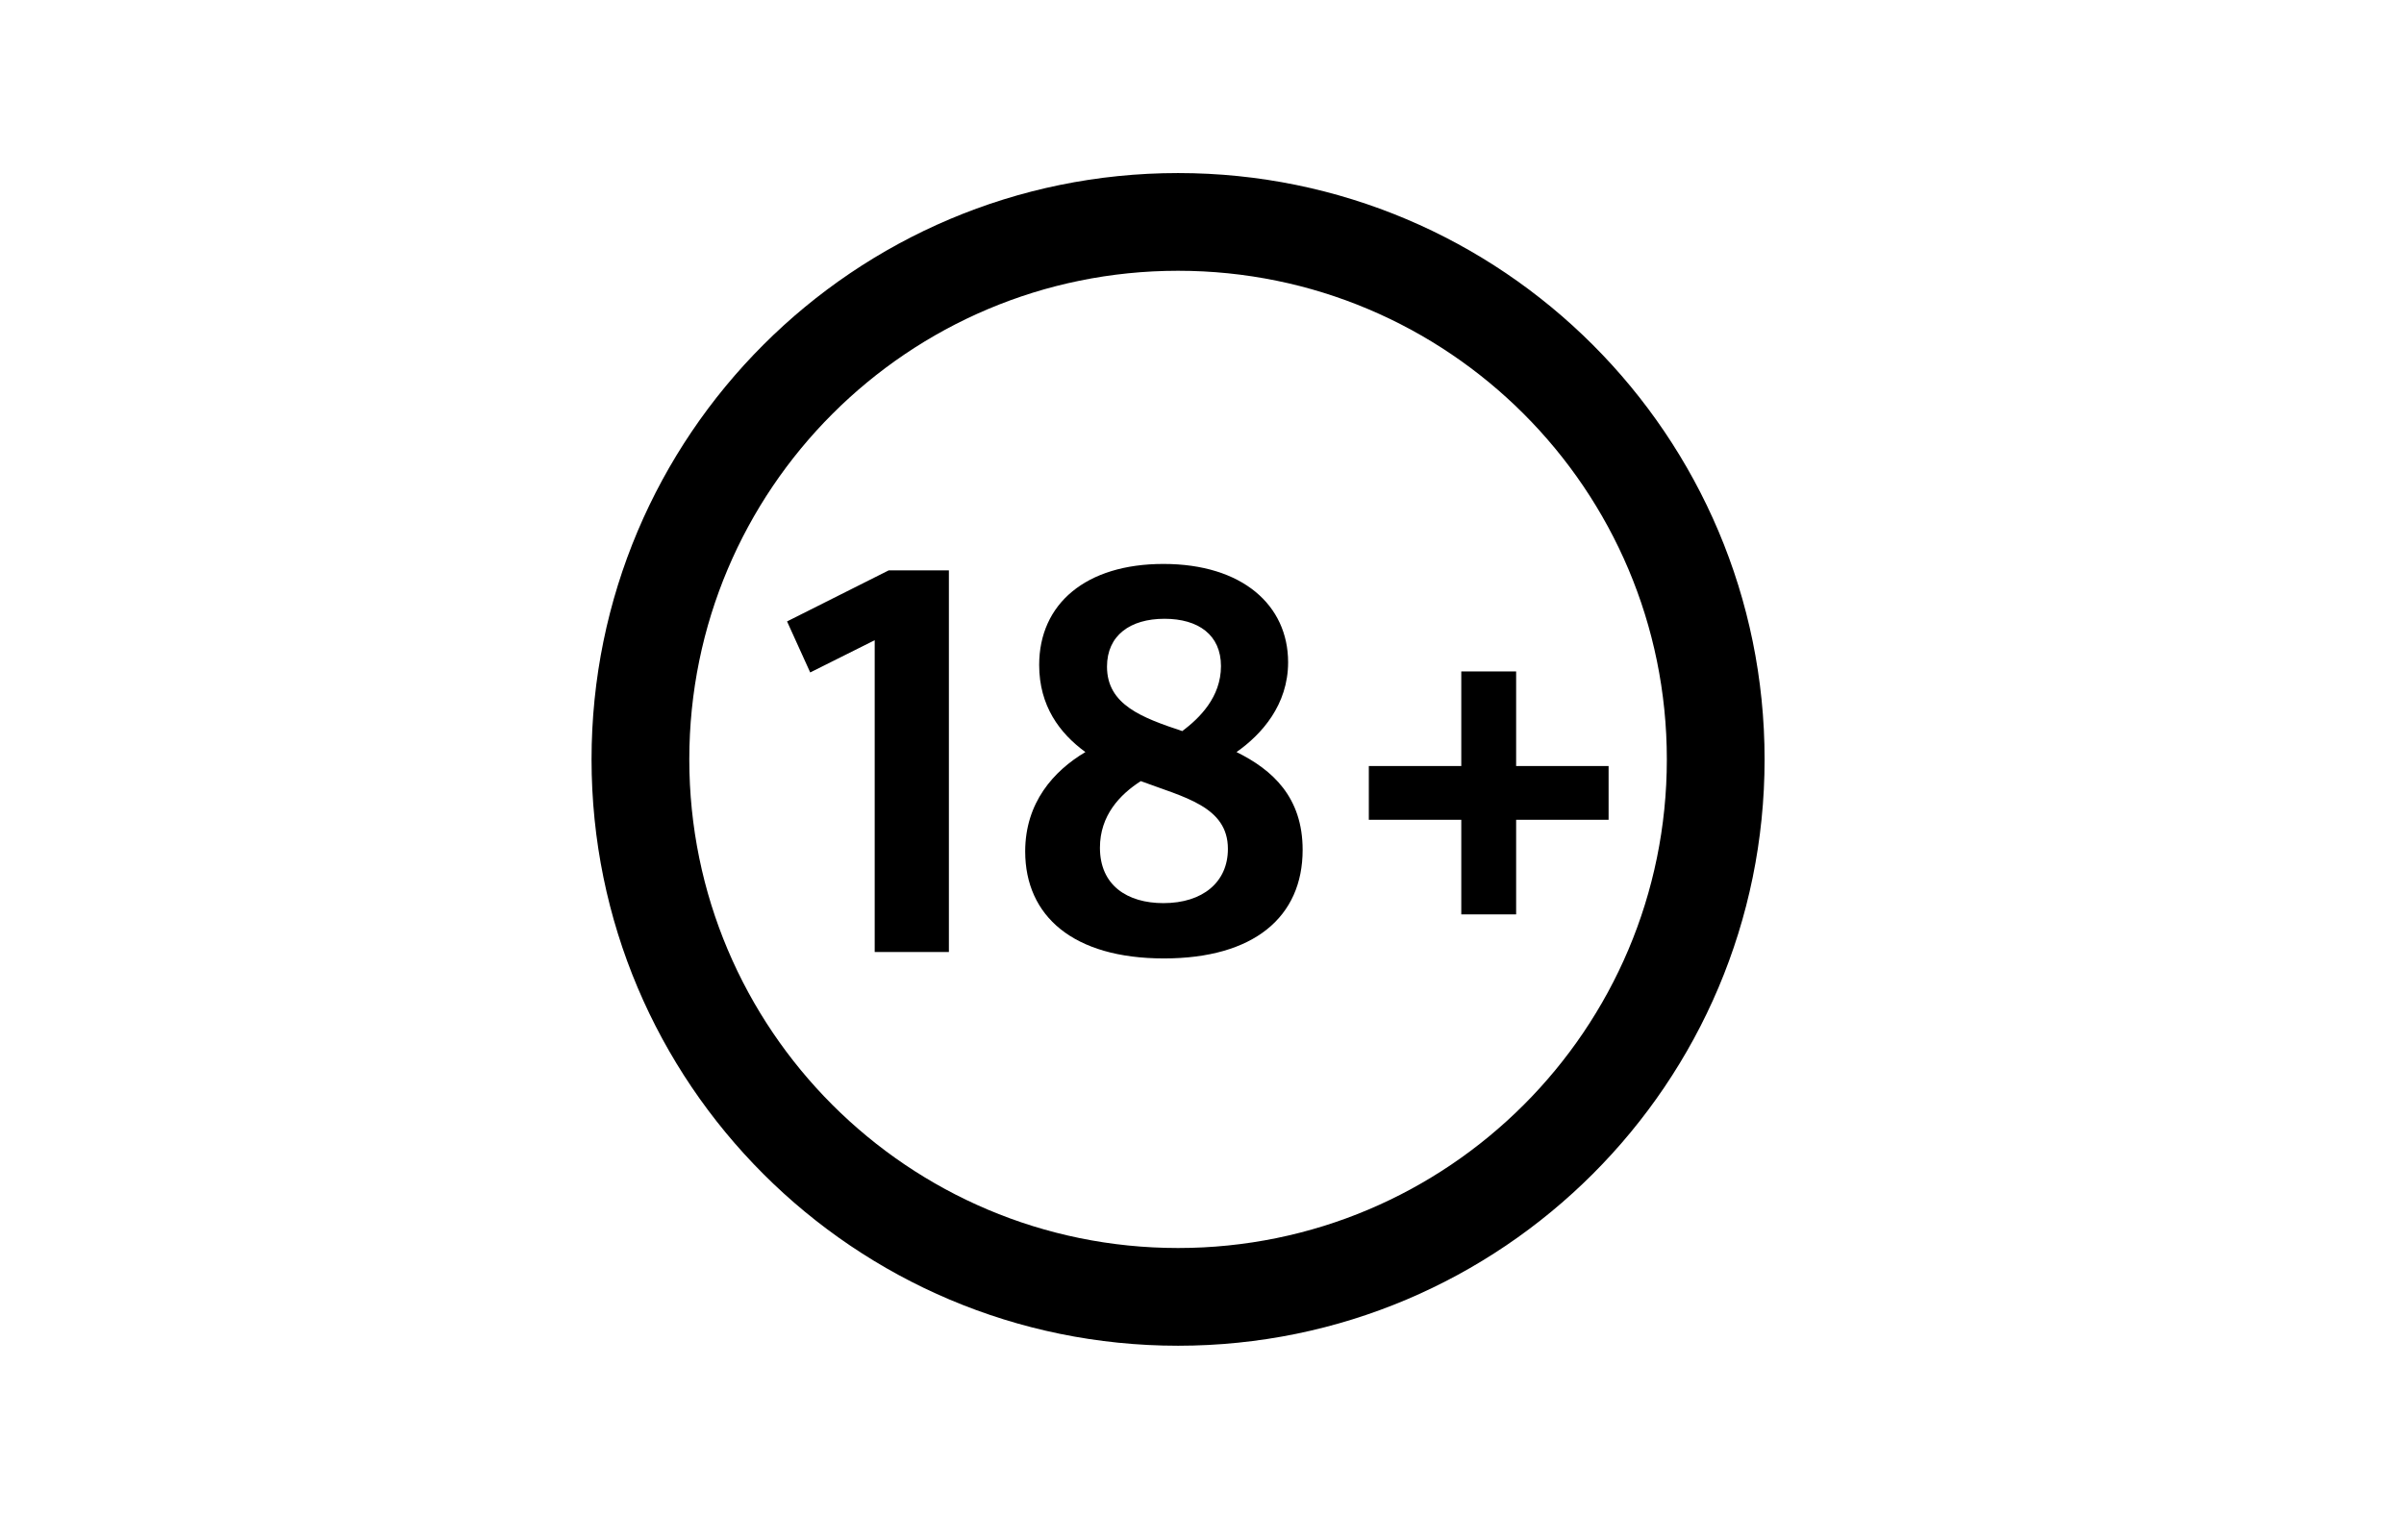
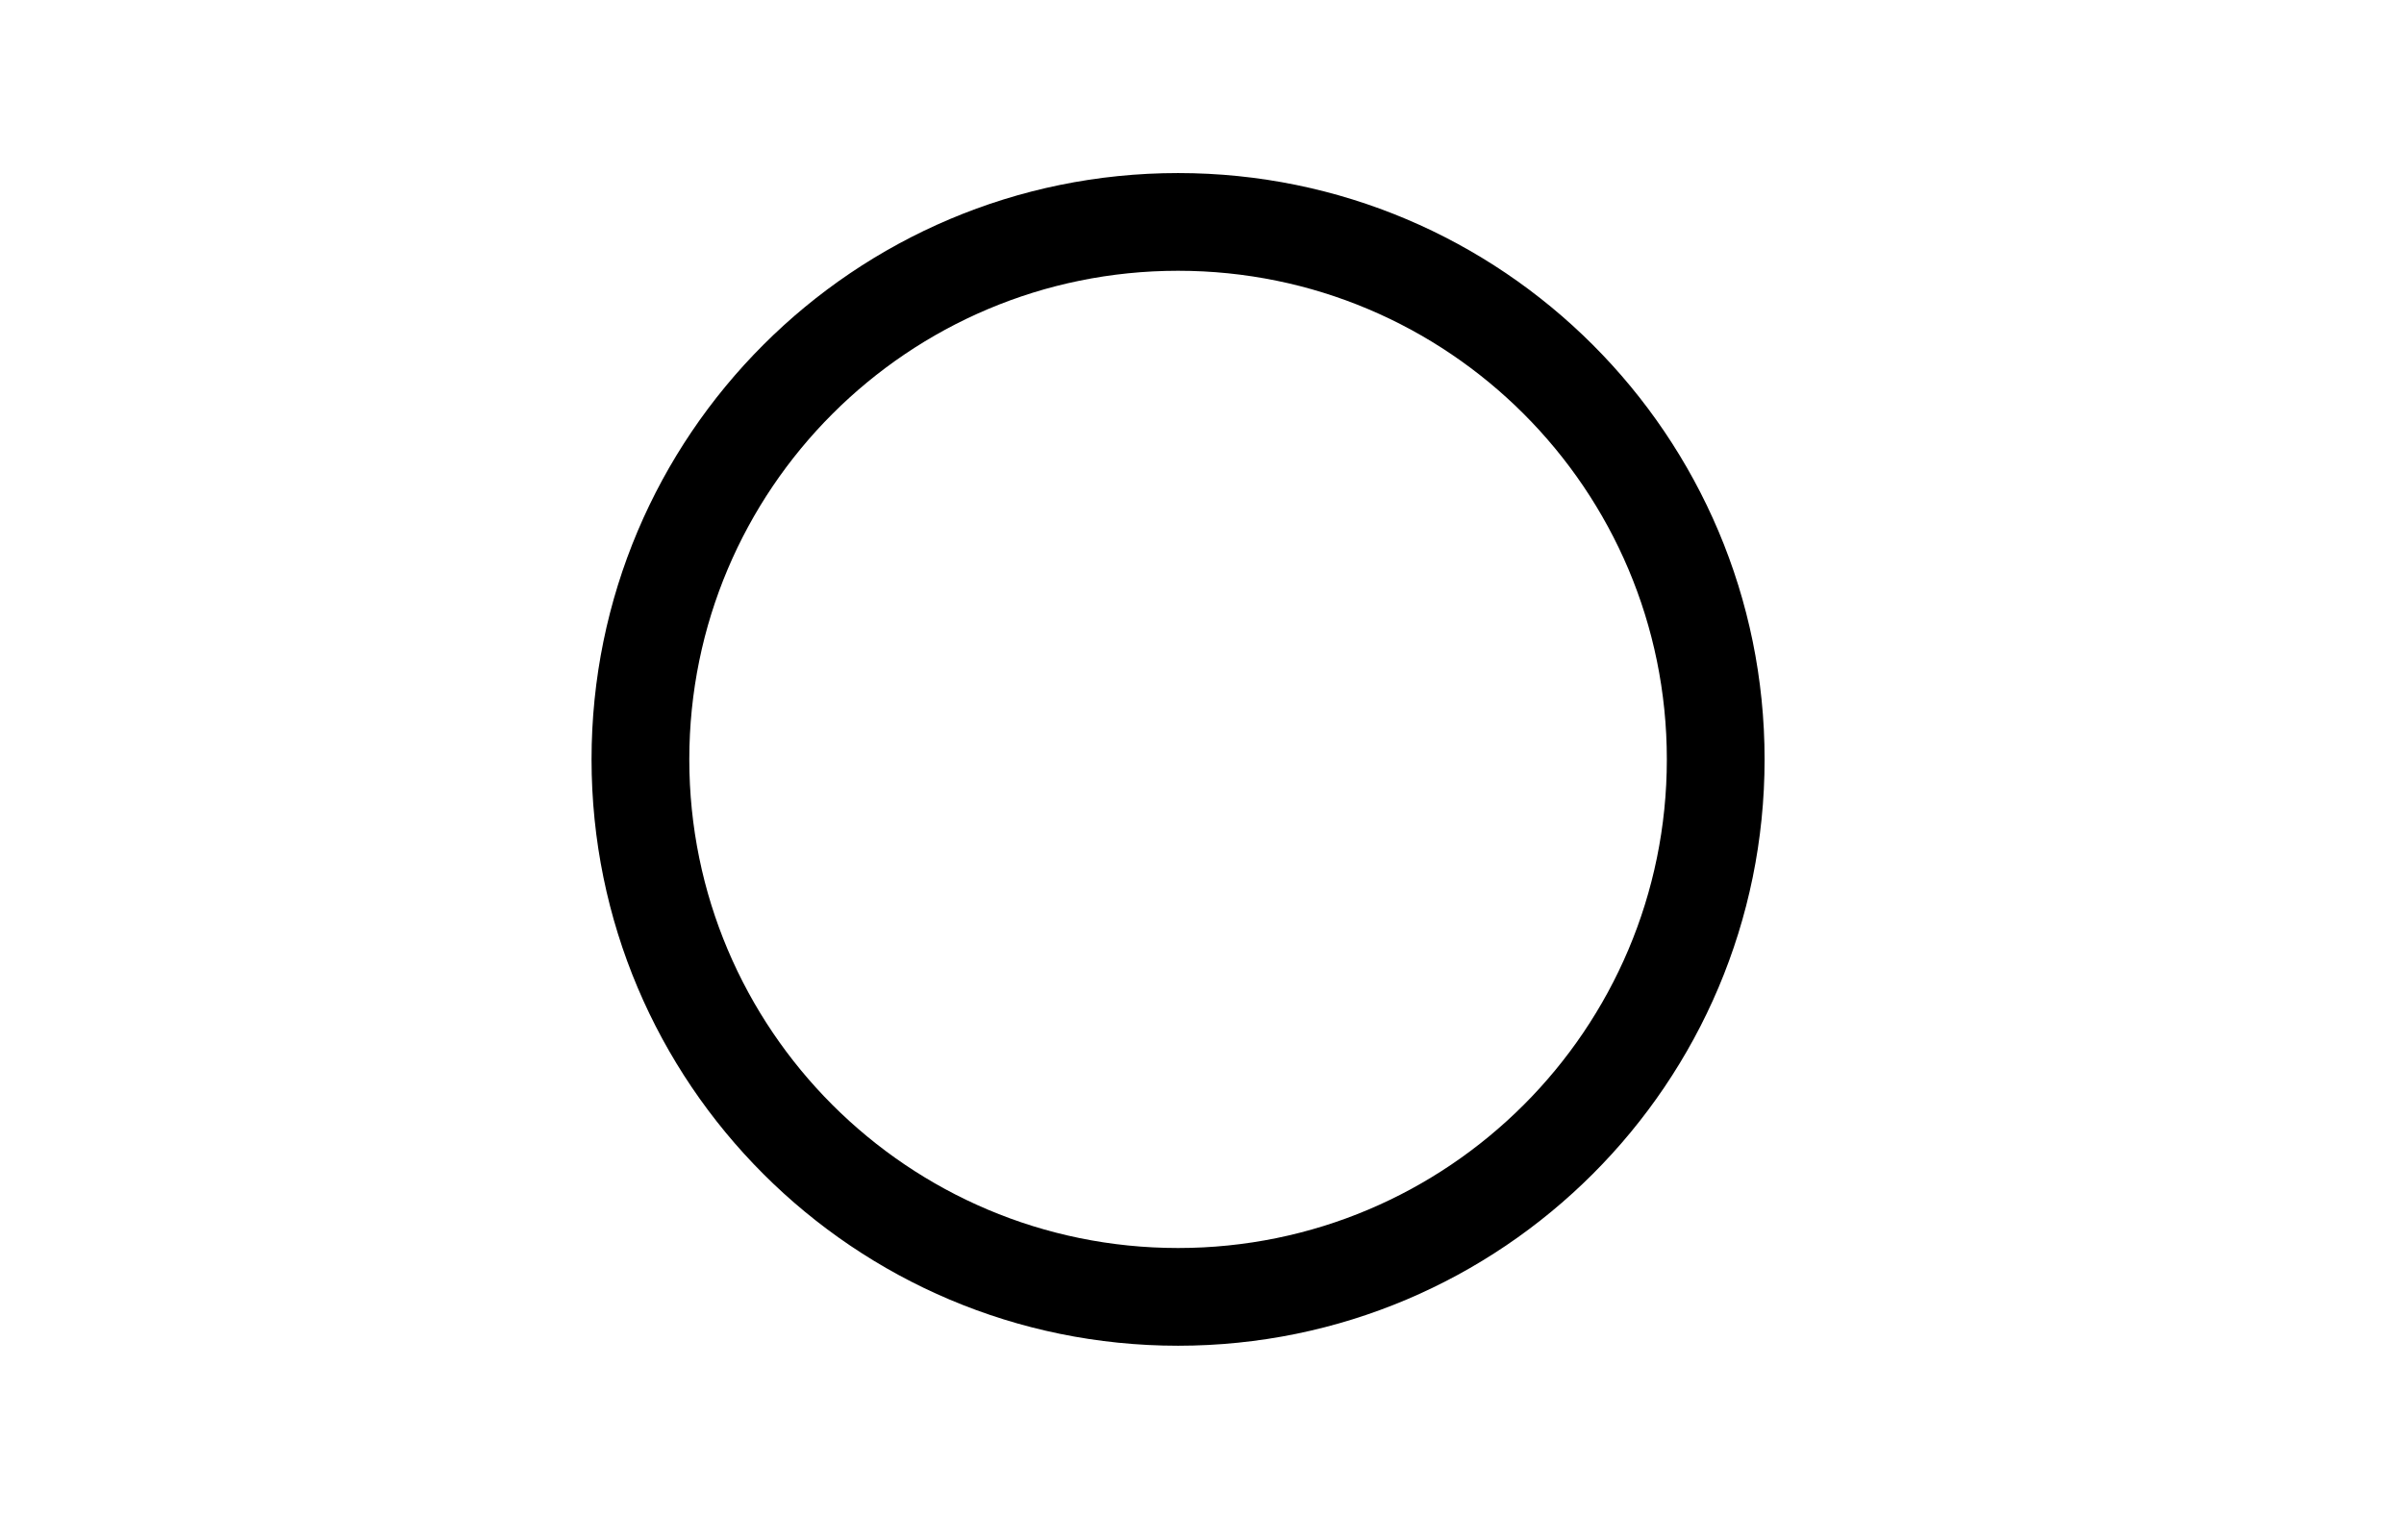
<svg xmlns="http://www.w3.org/2000/svg" version="1.0" id="katman_1" x="0px" y="0px" viewBox="0 0 3541.3 2269.4" style="enable-background:new 0 0 3541.3 2269.4;" xml:space="preserve">
  <style type="text/css">
	.st0{fill-rule:evenodd;clip-rule:evenodd;}
</style>
-   <path d="M1397.8,1402.8V840.5h-88.7l-149.7,75.2l34.1,75.2l95-47.5v459.4C1288.5,1402.8,1397.8,1402.8,1397.8,1402.8z   M1714.6,1412.3c132.3,0,204.3-61,204.3-160c0-77.6-44.4-118-97.4-144.1c37.2-26.1,76-69.7,76-132.3c0-84-67.3-144.9-183.7-144.9  c-114,0-183,58.6-183,148.9c0,60.2,30.1,100.6,68.1,128.3c-46.7,27.7-88.7,74.4-88.7,146.5  C1510.3,1349.8,1580.8,1412.3,1714.6,1412.3z M1741.6,1077.3c-59.4-19.8-110.9-38.8-110.9-95c0-45.9,34.1-70.5,84.7-70.5  c49.9,0,83.2,23.8,83.2,69.7C1798.6,1027.4,1766.9,1058.3,1741.6,1077.3z M1713.8,1330.8c-53.1,0-93.5-26.1-93.5-81.6  c0-47.5,29.3-78.4,60.2-98.2c63.4,23.8,128.3,37.2,128.3,99.8C1808.9,1299.9,1771.7,1330.8,1713.8,1330.8z M2233.4,1347.4V1208  h136.2v-79.2h-136.2V989.4h-80.8v139.4h-136.2v79.2h136.2v139.4C2152.6,1347.4,2233.4,1347.4,2233.4,1347.4z" />
  <path class="st0" d="M1735.4,255c477.1,0,864,386.9,864,864s-386.9,864-864,864s-864-386.9-864-864S1258.3,255,1735.4,255z   M1735.4,399c-397.7,0-720,322.3-720,720s322.3,720,720,720s720-322.3,720-720S2133.1,399,1735.4,399z" />
</svg>